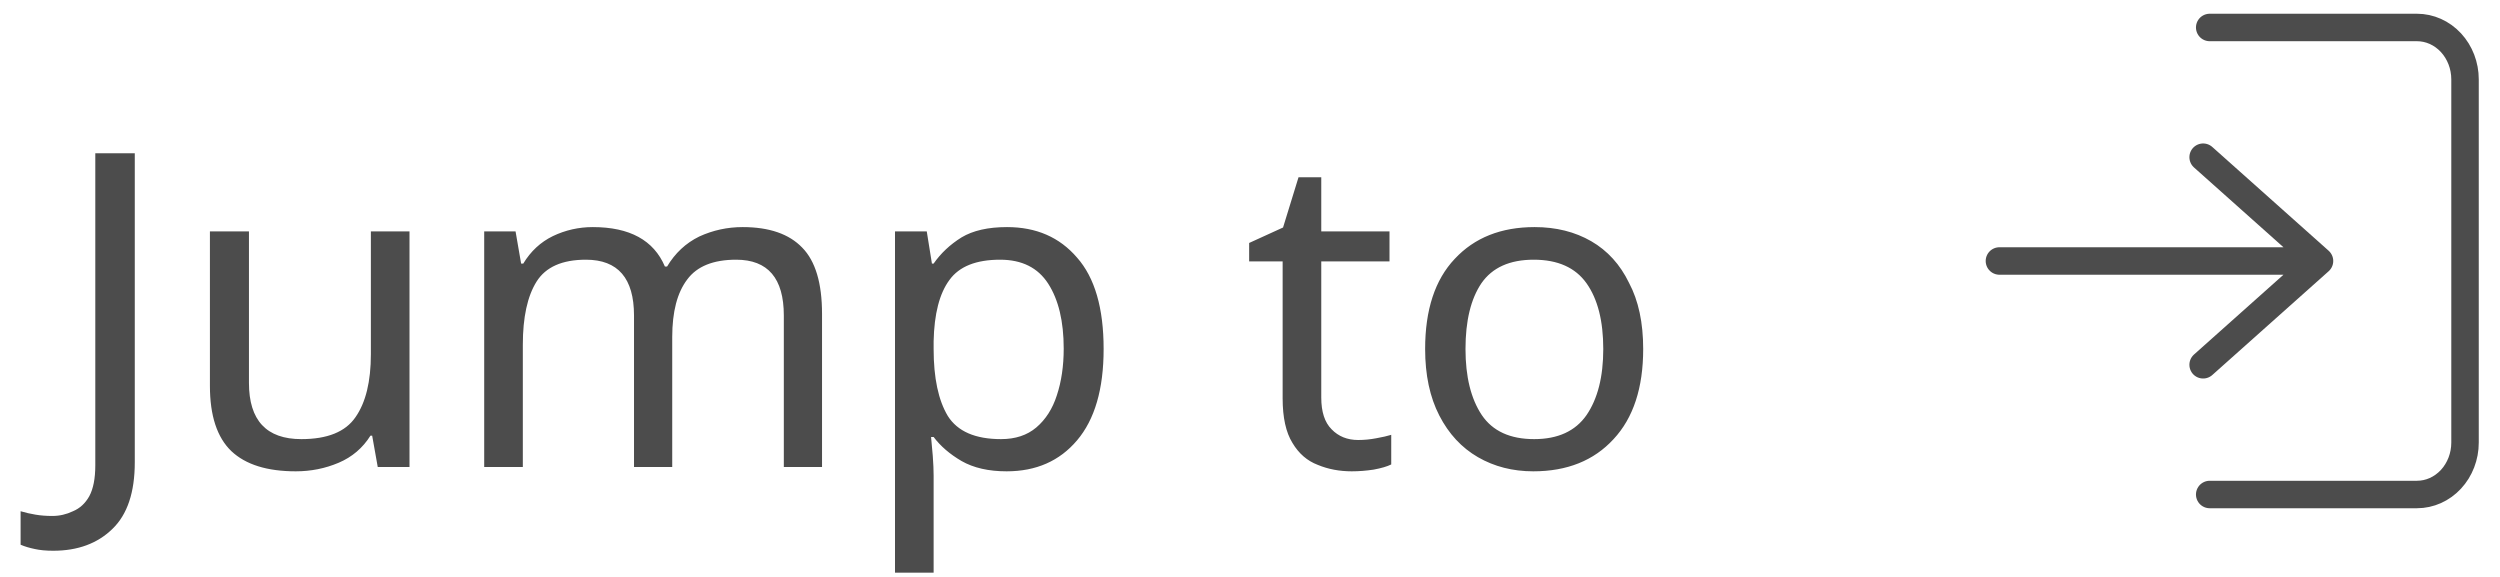
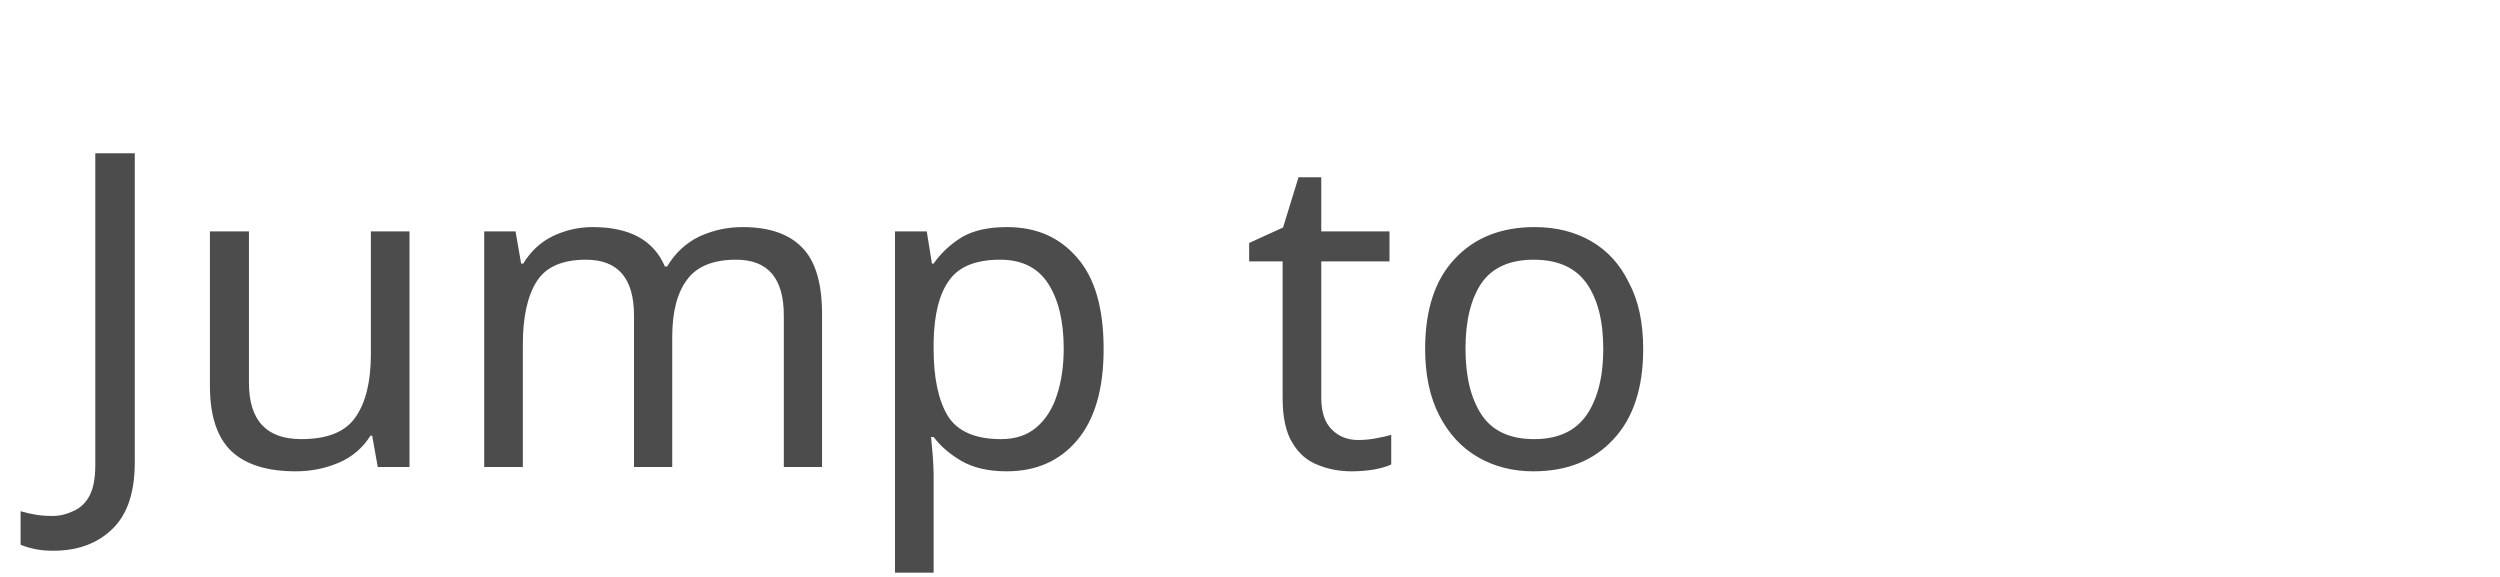
<svg xmlns="http://www.w3.org/2000/svg" width="91" height="21" viewBox="0 0 91 21" fill="none">
  <path d="M1.938 20.047C1.677 20.047 1.453 20.026 1.266 19.984C1.068 19.943 0.896 19.891 0.75 19.828C0.75 19.557 0.75 19.151 0.75 18.609C0.927 18.662 1.109 18.703 1.297 18.734C1.484 18.766 1.688 18.781 1.906 18.781C2.167 18.781 2.417 18.724 2.656 18.609C2.906 18.505 3.104 18.323 3.25 18.062C3.396 17.792 3.469 17.417 3.469 16.938C3.469 14.417 3.469 10.63 3.469 5.578C3.708 5.578 4.188 5.578 4.906 5.578C4.906 7.453 4.906 11.203 4.906 16.828C4.906 17.922 4.635 18.729 4.094 19.25C3.552 19.781 2.833 20.047 1.938 20.047ZM14.906 8.422C14.906 9.849 14.906 12.708 14.906 17C14.708 17 14.323 17 13.75 17C13.719 16.812 13.651 16.432 13.547 15.859C13.537 15.859 13.516 15.859 13.484 15.859C13.203 16.307 12.818 16.635 12.328 16.844C11.838 17.052 11.318 17.156 10.766 17.156C9.724 17.156 8.943 16.912 8.422 16.422C7.901 15.922 7.641 15.13 7.641 14.047C7.641 12.797 7.641 10.922 7.641 8.422C7.88 8.422 8.354 8.422 9.062 8.422C9.062 9.339 9.062 11.177 9.062 13.938C9.062 15.302 9.698 15.984 10.969 15.984C11.917 15.984 12.573 15.719 12.938 15.188C13.312 14.656 13.5 13.891 13.5 12.891C13.5 11.901 13.5 10.412 13.5 8.422C13.729 8.422 14.198 8.422 14.906 8.422ZM27.031 8.266C28 8.266 28.724 8.516 29.203 9.016C29.682 9.505 29.922 10.307 29.922 11.422C29.922 12.662 29.922 14.521 29.922 17C29.693 17 29.229 17 28.531 17C28.531 16.083 28.531 14.245 28.531 11.484C28.531 10.13 27.953 9.453 26.797 9.453C25.963 9.453 25.37 9.693 25.016 10.172C24.651 10.651 24.469 11.349 24.469 12.266C24.469 13.318 24.469 14.896 24.469 17C24.24 17 23.776 17 23.078 17C23.078 16.083 23.078 14.245 23.078 11.484C23.078 10.13 22.495 9.453 21.328 9.453C20.463 9.453 19.865 9.719 19.531 10.25C19.198 10.781 19.031 11.547 19.031 12.547C19.031 13.537 19.031 15.021 19.031 17C18.802 17 18.333 17 17.625 17C17.625 15.573 17.625 12.713 17.625 8.422C17.812 8.422 18.193 8.422 18.766 8.422C18.797 8.62 18.865 9.01 18.969 9.594C18.979 9.594 19.005 9.594 19.047 9.594C19.318 9.146 19.677 8.812 20.125 8.594C20.583 8.375 21.068 8.266 21.578 8.266C22.922 8.266 23.797 8.745 24.203 9.703C24.224 9.703 24.25 9.703 24.281 9.703C24.573 9.214 24.963 8.849 25.453 8.609C25.953 8.38 26.479 8.266 27.031 8.266ZM36.656 8.266C37.719 8.266 38.568 8.635 39.203 9.375C39.849 10.104 40.172 11.213 40.172 12.703C40.172 14.162 39.849 15.271 39.203 16.031C38.568 16.781 37.714 17.156 36.641 17.156C35.984 17.156 35.438 17.031 35 16.781C34.573 16.531 34.234 16.24 33.984 15.906C33.964 15.906 33.932 15.906 33.891 15.906C33.911 16.094 33.932 16.323 33.953 16.594C33.974 16.875 33.984 17.115 33.984 17.312C33.984 18.104 33.984 19.281 33.984 20.844C33.755 20.844 33.286 20.844 32.578 20.844C32.578 18.771 32.578 14.63 32.578 8.422C32.766 8.422 33.151 8.422 33.734 8.422C33.766 8.62 33.828 9.01 33.922 9.594C33.932 9.594 33.953 9.594 33.984 9.594C34.245 9.219 34.583 8.901 35 8.641C35.417 8.391 35.969 8.266 36.656 8.266ZM36.406 9.453C35.531 9.453 34.917 9.698 34.562 10.188C34.198 10.677 34.005 11.422 33.984 12.422C33.984 12.484 33.984 12.578 33.984 12.703C33.984 13.755 34.156 14.568 34.5 15.141C34.854 15.703 35.5 15.984 36.438 15.984C36.958 15.984 37.385 15.844 37.719 15.562C38.062 15.271 38.312 14.88 38.469 14.391C38.635 13.891 38.719 13.323 38.719 12.688C38.719 11.698 38.531 10.912 38.156 10.328C37.781 9.745 37.198 9.453 36.406 9.453ZM49.438 16.016C49.656 16.016 49.875 15.995 50.094 15.953C50.323 15.912 50.505 15.87 50.641 15.828C50.641 16.068 50.641 16.427 50.641 16.906C50.495 16.979 50.281 17.042 50 17.094C49.729 17.135 49.464 17.156 49.203 17.156C48.755 17.156 48.344 17.078 47.969 16.922C47.583 16.776 47.276 16.51 47.047 16.125C46.807 15.74 46.688 15.198 46.688 14.5C46.688 13.396 46.688 11.734 46.688 9.516C46.49 9.516 46.083 9.516 45.469 9.516C45.469 9.401 45.469 9.177 45.469 8.844C45.677 8.75 46.089 8.562 46.703 8.281C46.797 7.979 46.984 7.37 47.266 6.453C47.401 6.453 47.677 6.453 48.094 6.453C48.094 6.786 48.094 7.443 48.094 8.422C48.51 8.422 49.339 8.422 50.578 8.422C50.578 8.609 50.578 8.974 50.578 9.516C50.161 9.516 49.333 9.516 48.094 9.516C48.094 10.338 48.094 11.99 48.094 14.469C48.094 14.99 48.219 15.375 48.469 15.625C48.719 15.885 49.042 16.016 49.438 16.016ZM59.812 12.703C59.812 14.12 59.453 15.213 58.734 15.984C58.016 16.766 57.042 17.156 55.812 17.156C55.062 17.156 54.391 16.984 53.797 16.641C53.203 16.297 52.734 15.792 52.391 15.125C52.047 14.458 51.875 13.651 51.875 12.703C51.875 11.276 52.234 10.182 52.953 9.422C53.672 8.651 54.641 8.266 55.859 8.266C56.641 8.266 57.328 8.438 57.922 8.781C58.516 9.125 58.974 9.63 59.297 10.297C59.641 10.943 59.812 11.745 59.812 12.703ZM53.344 12.703C53.344 13.713 53.542 14.516 53.938 15.109C54.333 15.693 54.969 15.984 55.844 15.984C56.708 15.984 57.344 15.693 57.75 15.109C58.156 14.516 58.359 13.713 58.359 12.703C58.359 11.682 58.156 10.885 57.75 10.312C57.344 9.74 56.703 9.453 55.828 9.453C54.953 9.453 54.318 9.74 53.922 10.312C53.536 10.885 53.344 11.682 53.344 12.703Z" fill="#4C4C4C" />
-   <path d="M80.433 18C81.458 18 87.977 18 87.977 18C88.441 18 88.886 17.801 89.214 17.447C89.542 17.093 89.727 16.612 89.727 16.111L89.727 2.889C89.727 2.388 89.542 1.907 89.214 1.553C88.886 1.199 88.441 1 87.977 1L80.433 1M80.194 13.278L84.43 9.5M84.43 9.5L72.779 9.5M84.43 9.5L82.312 7.611L80.194 5.722" stroke="#4C4C4C" stroke-linecap="round" stroke-linejoin="round" />
</svg>